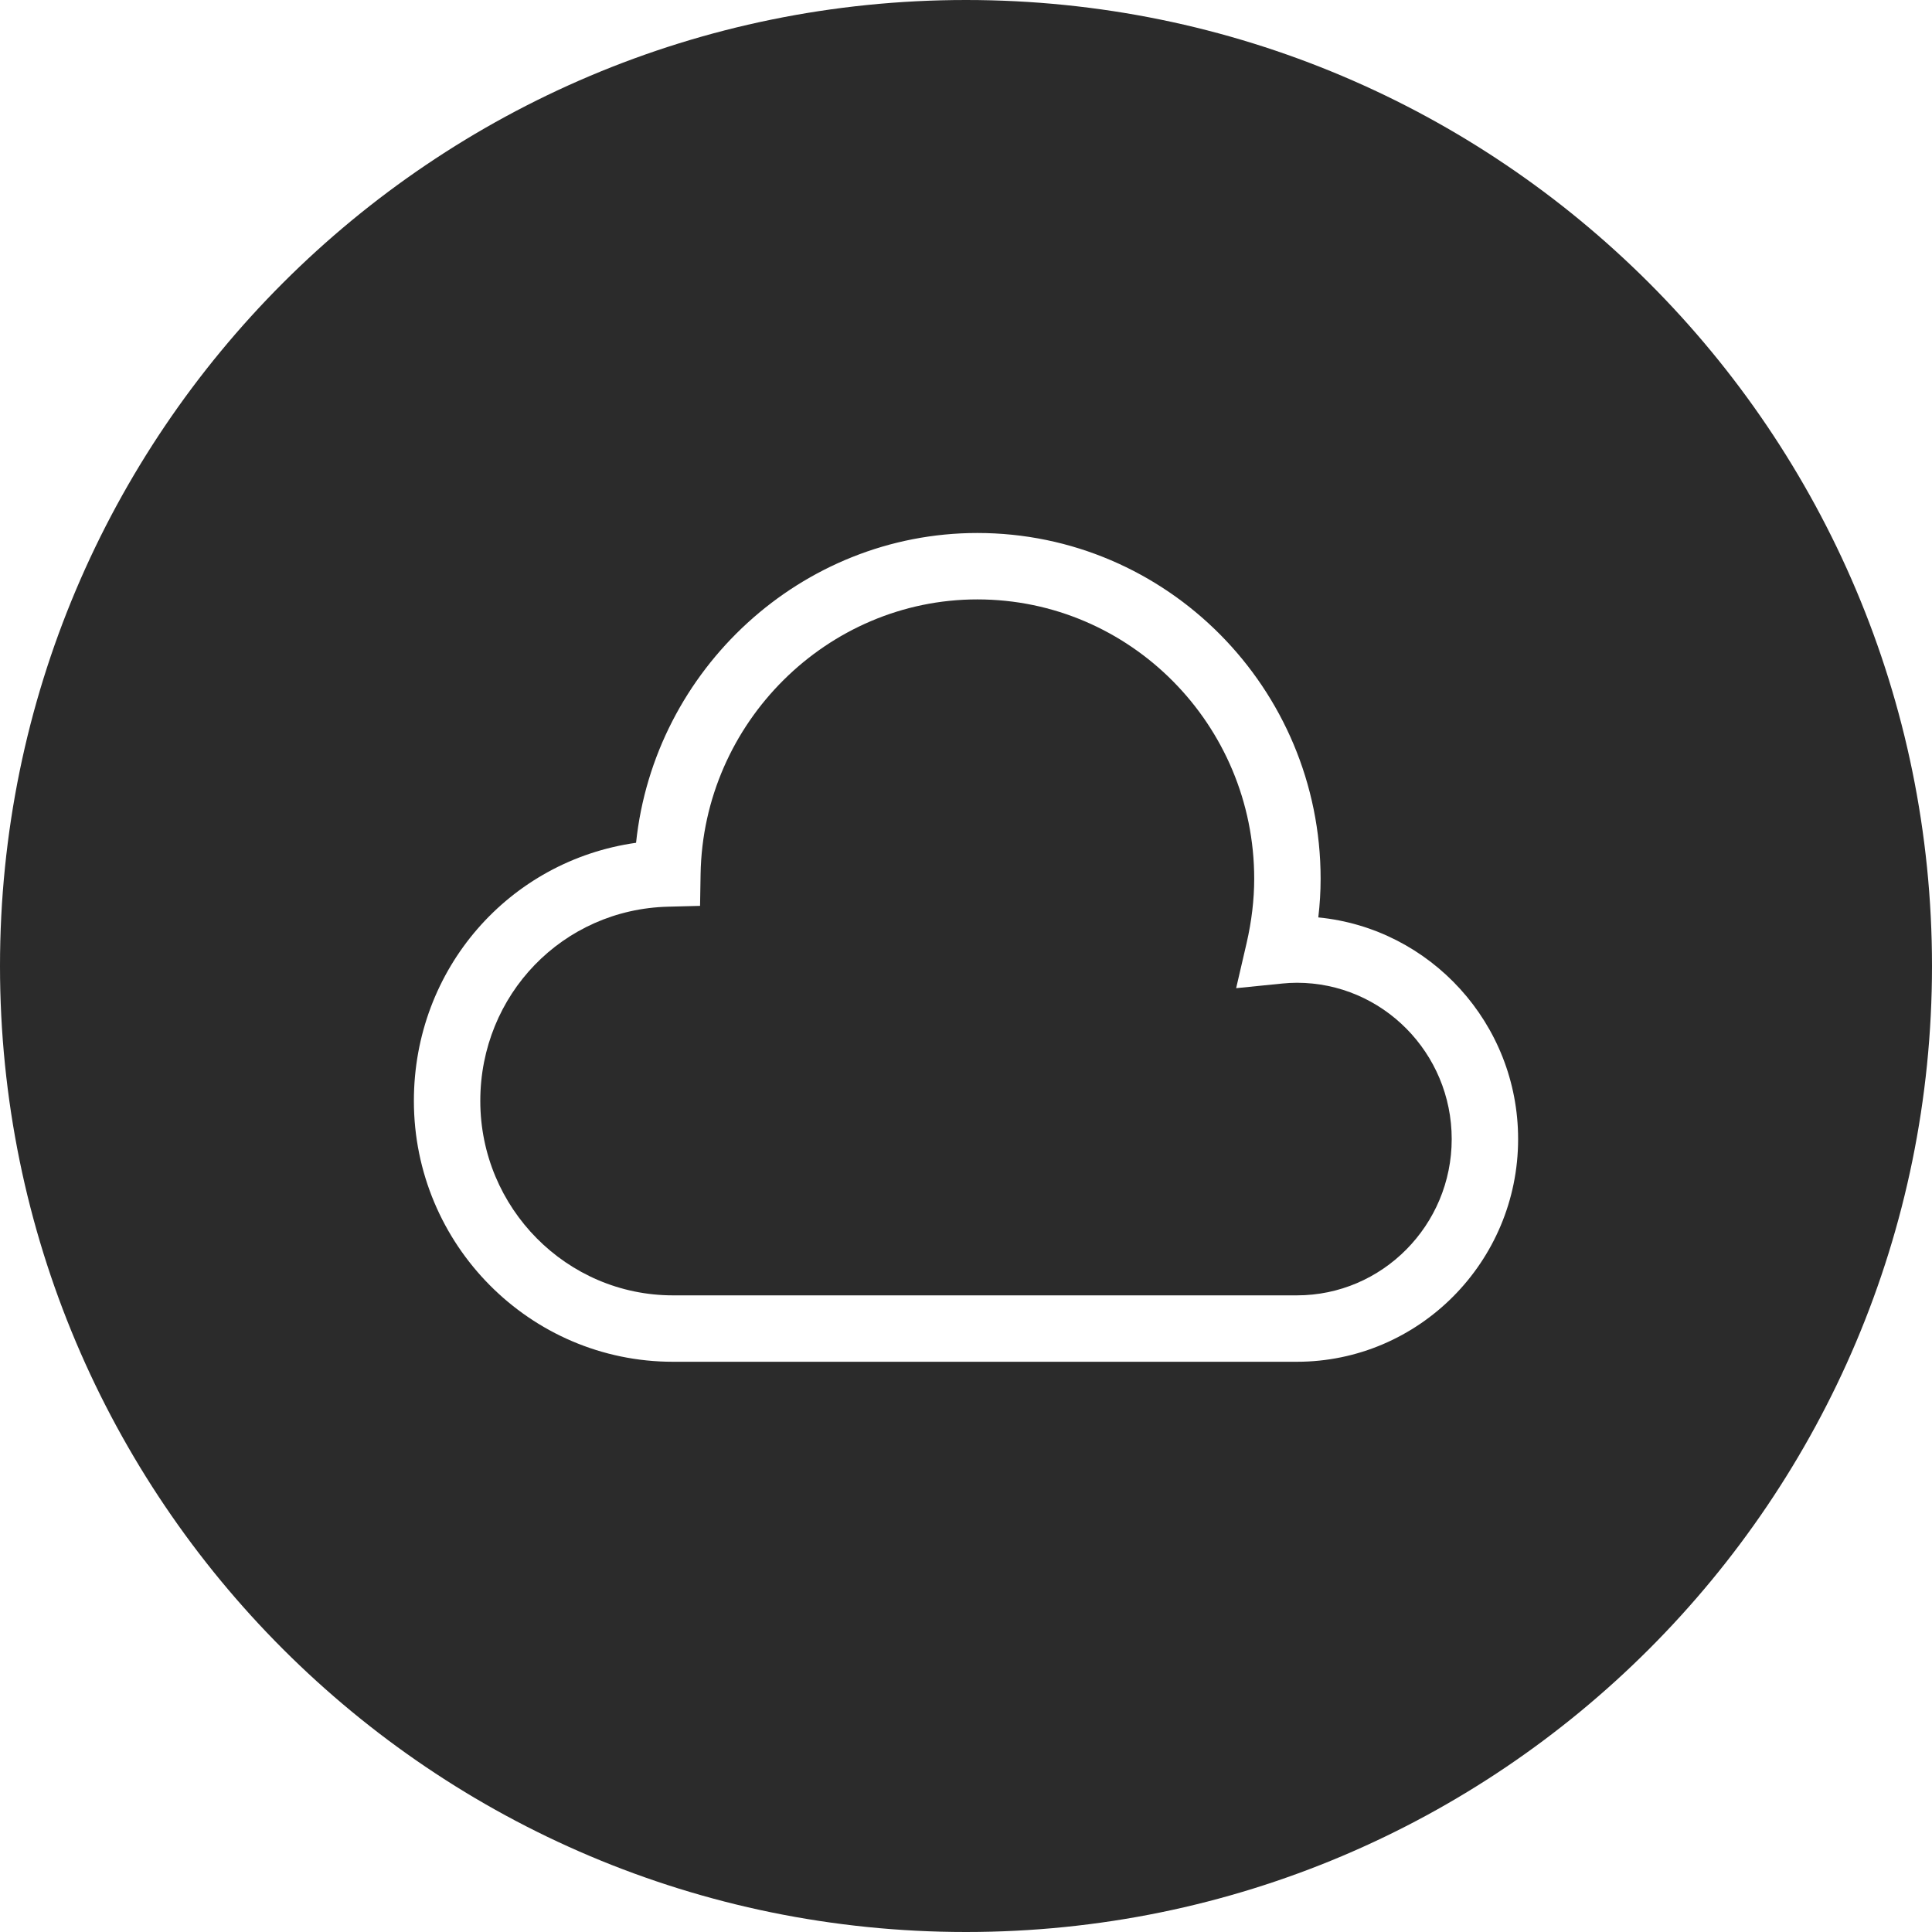
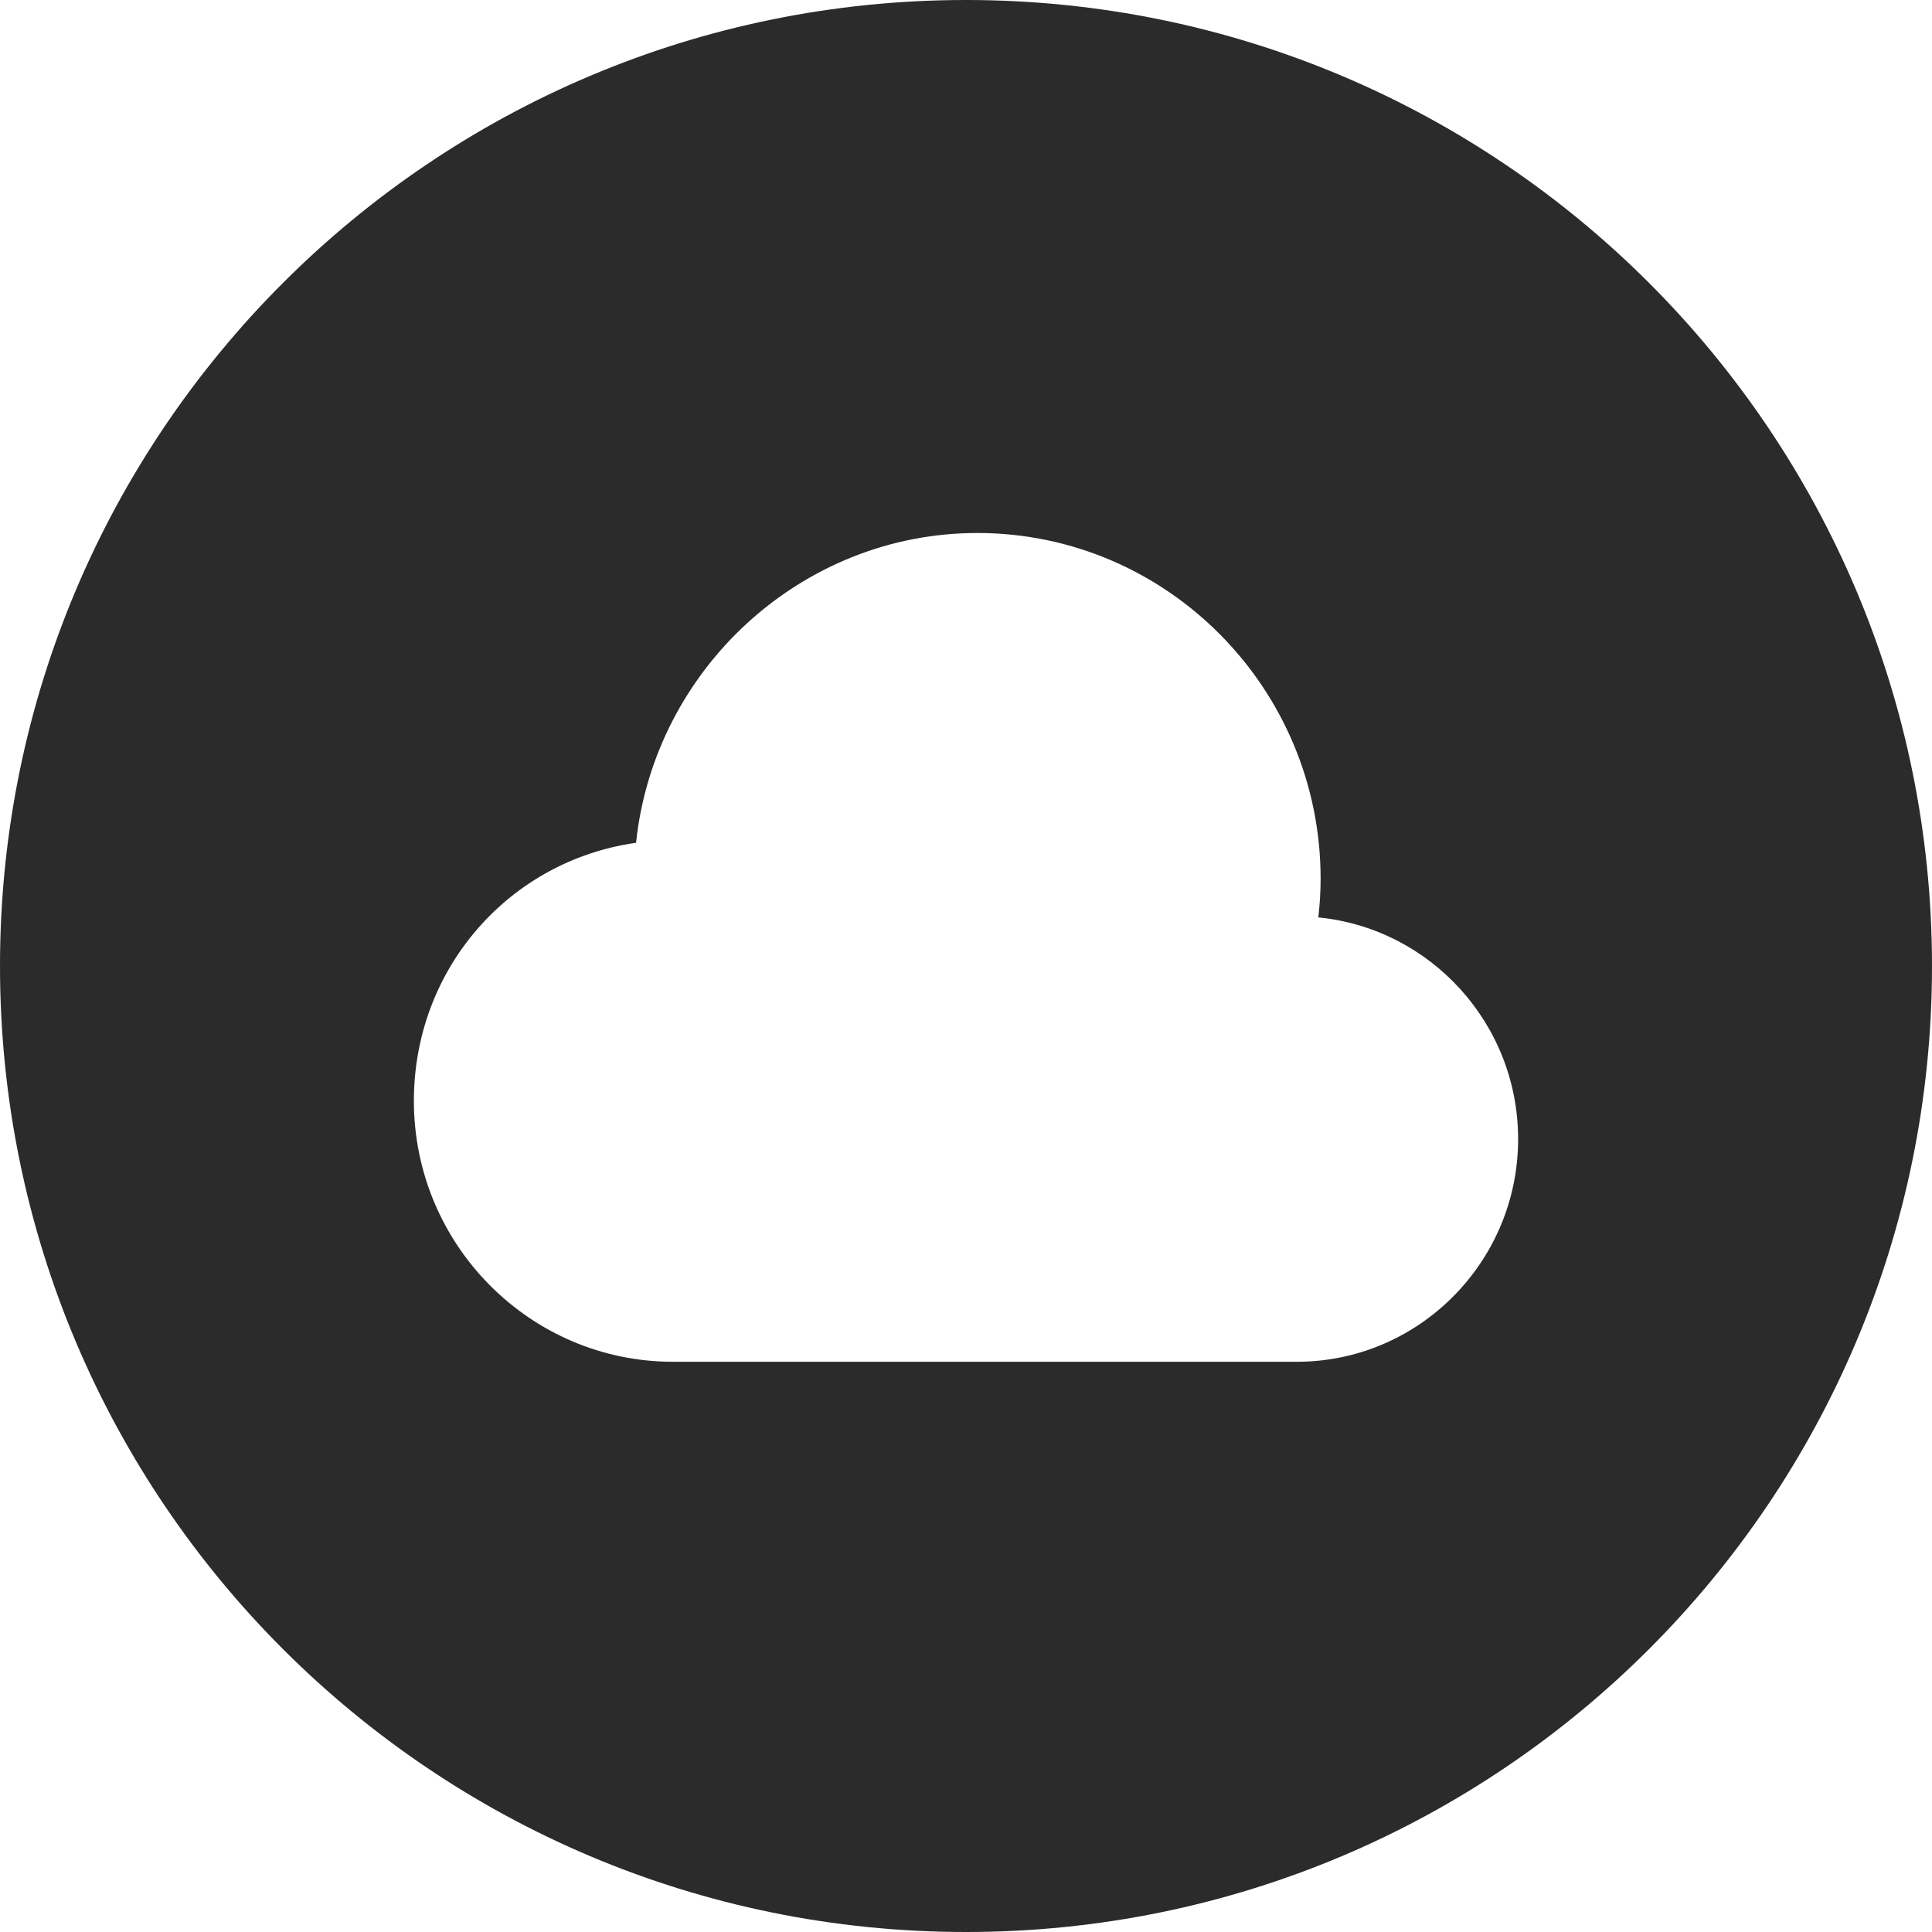
<svg xmlns="http://www.w3.org/2000/svg" height="40" viewBox="0 0 40 40" width="40">
  <g fill="#2b2b2b" fill-rule="evenodd">
-     <path d="m26.85 20.347c-.103 0-.203.006-.302.016l-.955.096.217-.935c.104-.453.157-.901.157-1.33 0-3.19-2.571-5.784-5.732-5.784-3.106 0-5.677 2.55-5.73 5.687l-.011.658-.659.017c-2.182.053-3.891 1.82-3.891 4.021 0 2.22 1.789 4.026 3.989 4.026h12.917c1.768 0 3.206-1.452 3.206-3.236 0-1.785-1.437-3.236-3.206-3.236" />
    <path d="m26.85 28.194h-12.917c-2.958 0-5.364-2.423-5.364-5.401 0-2.738 1.975-4.974 4.6-5.344.376-3.59 3.422-6.414 7.066-6.414 3.919 0 7.107 3.211 7.107 7.159 0 .262-.016.529-.048.8 2.318.226 4.137 2.198 4.137 4.589 0 2.542-2.056 4.611-4.581 4.611m-6.85-28.194c-11.046 0-20 8.955-20 20 0 11.046 8.954 20 20 20 11.046 0 20-8.954 20-20 0-11.046-8.954-20-20-20" />
  </g>
</svg>